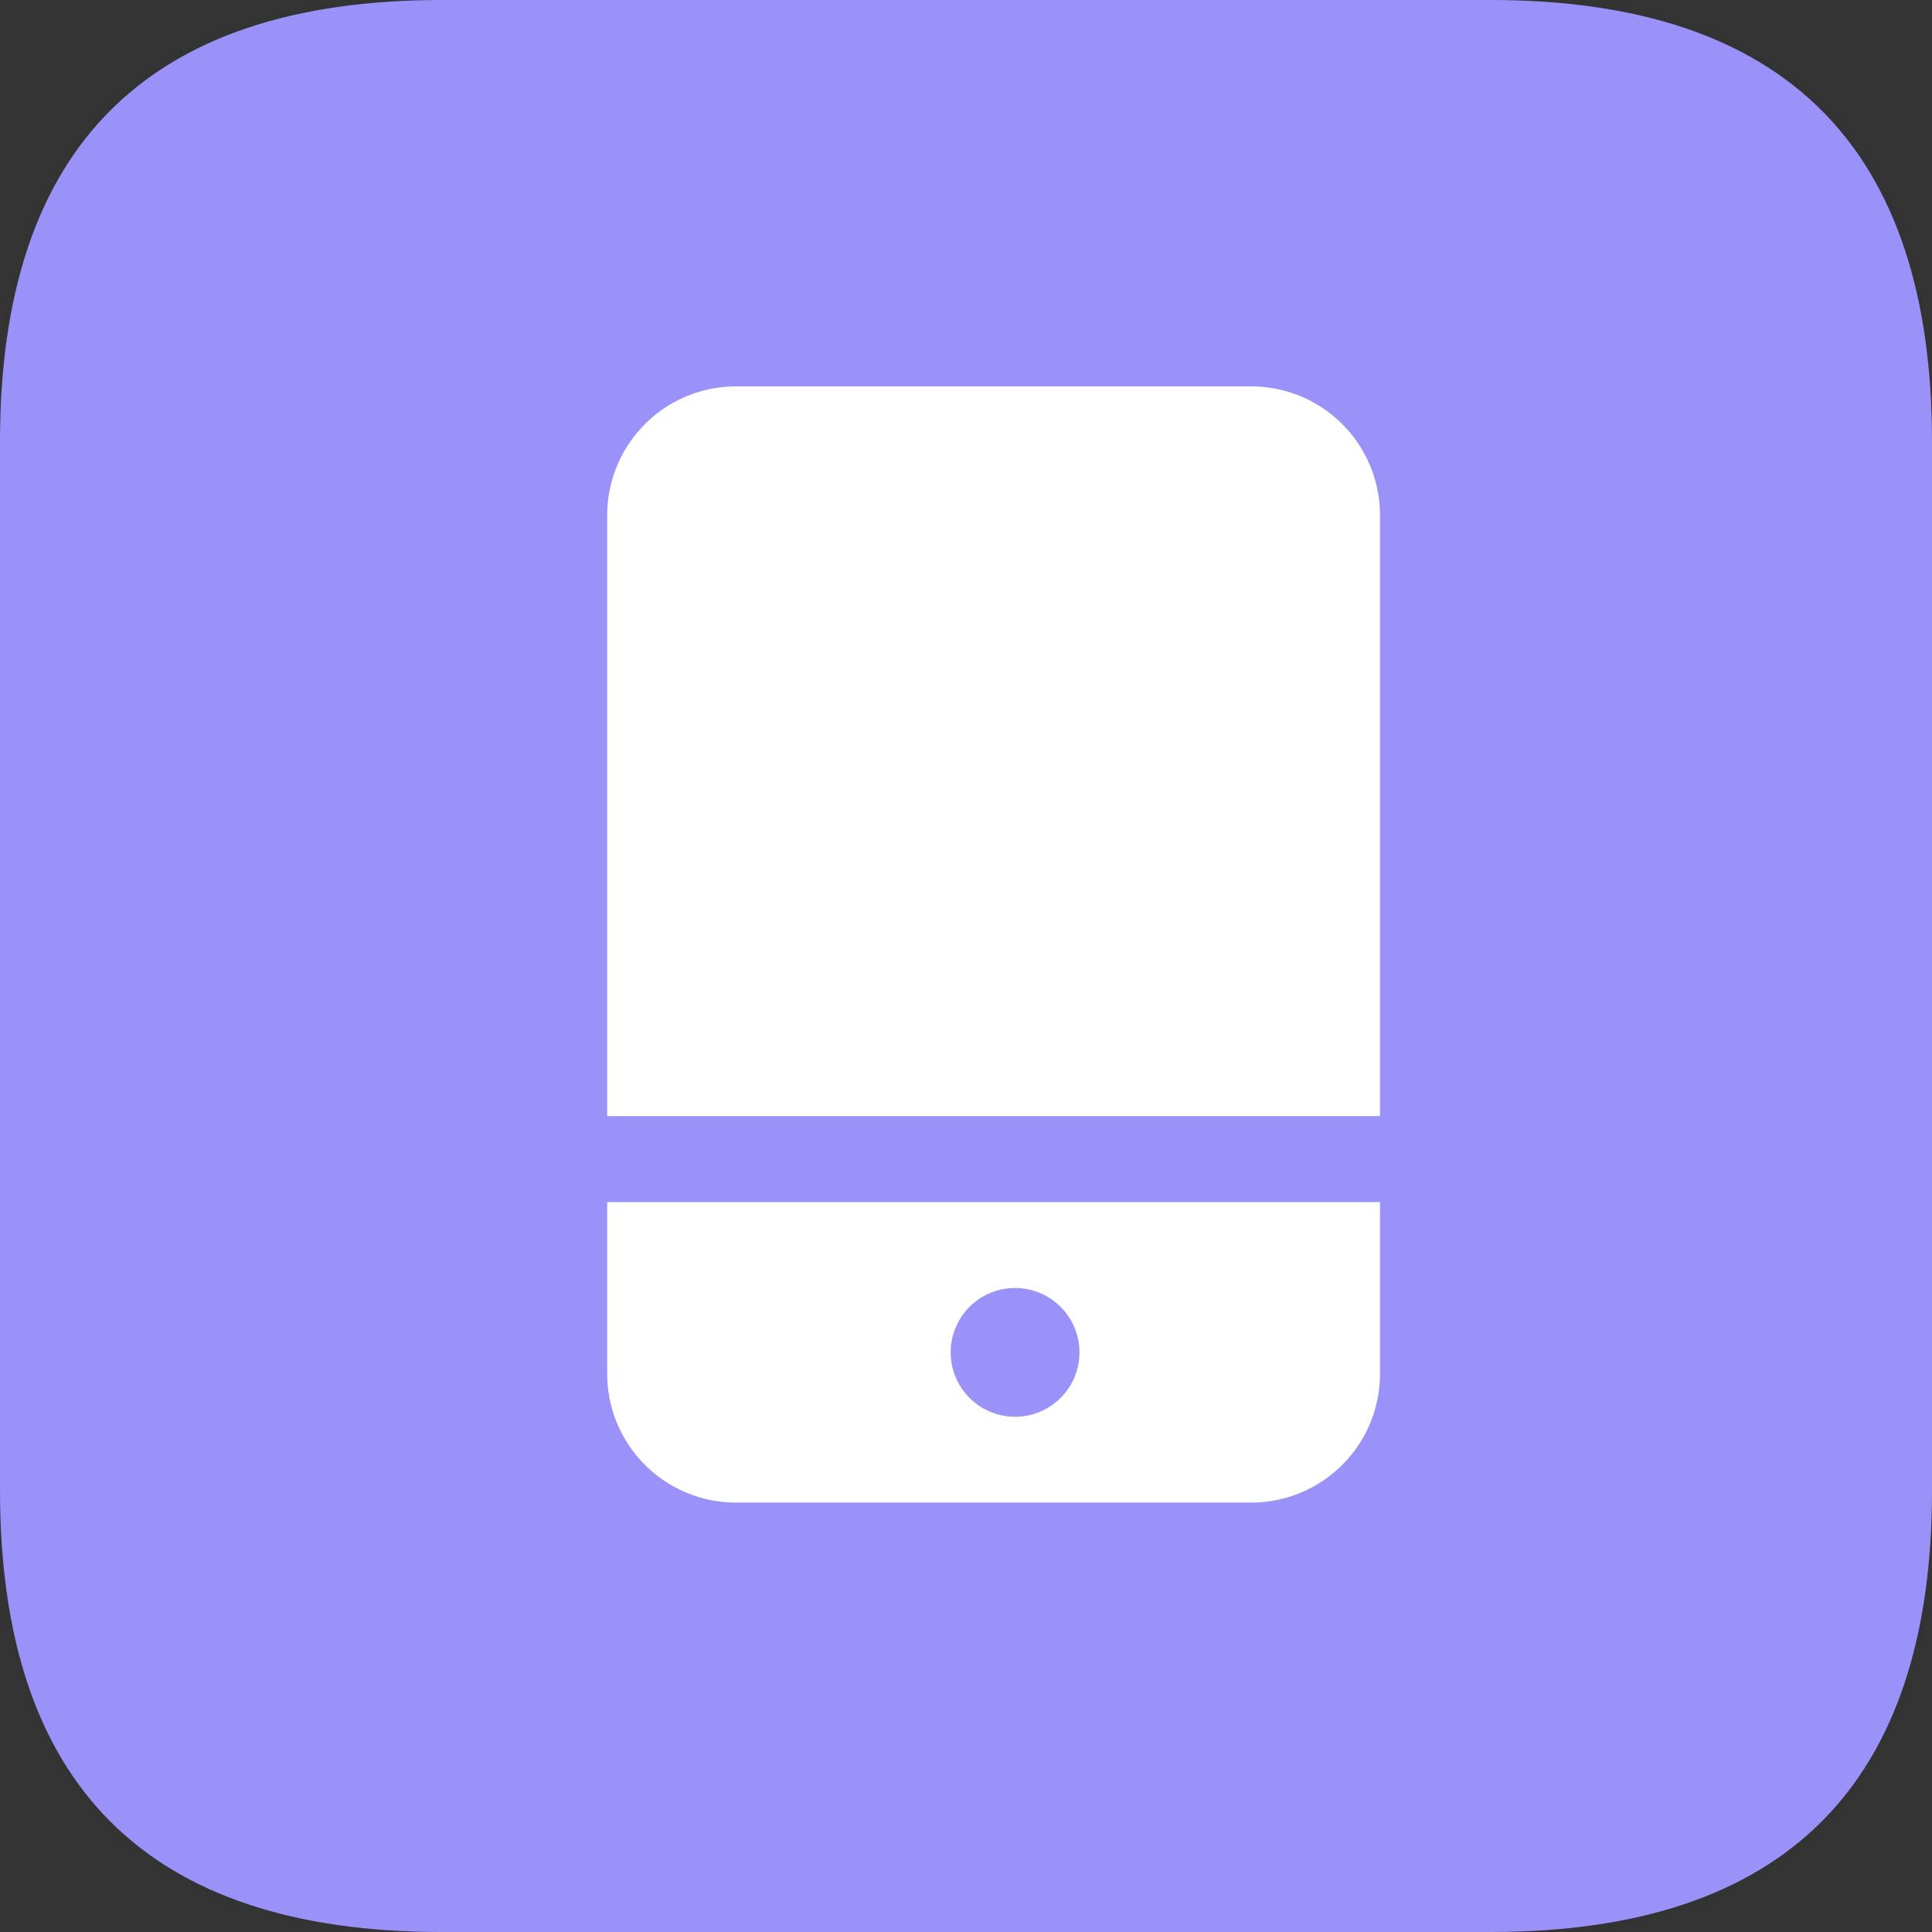
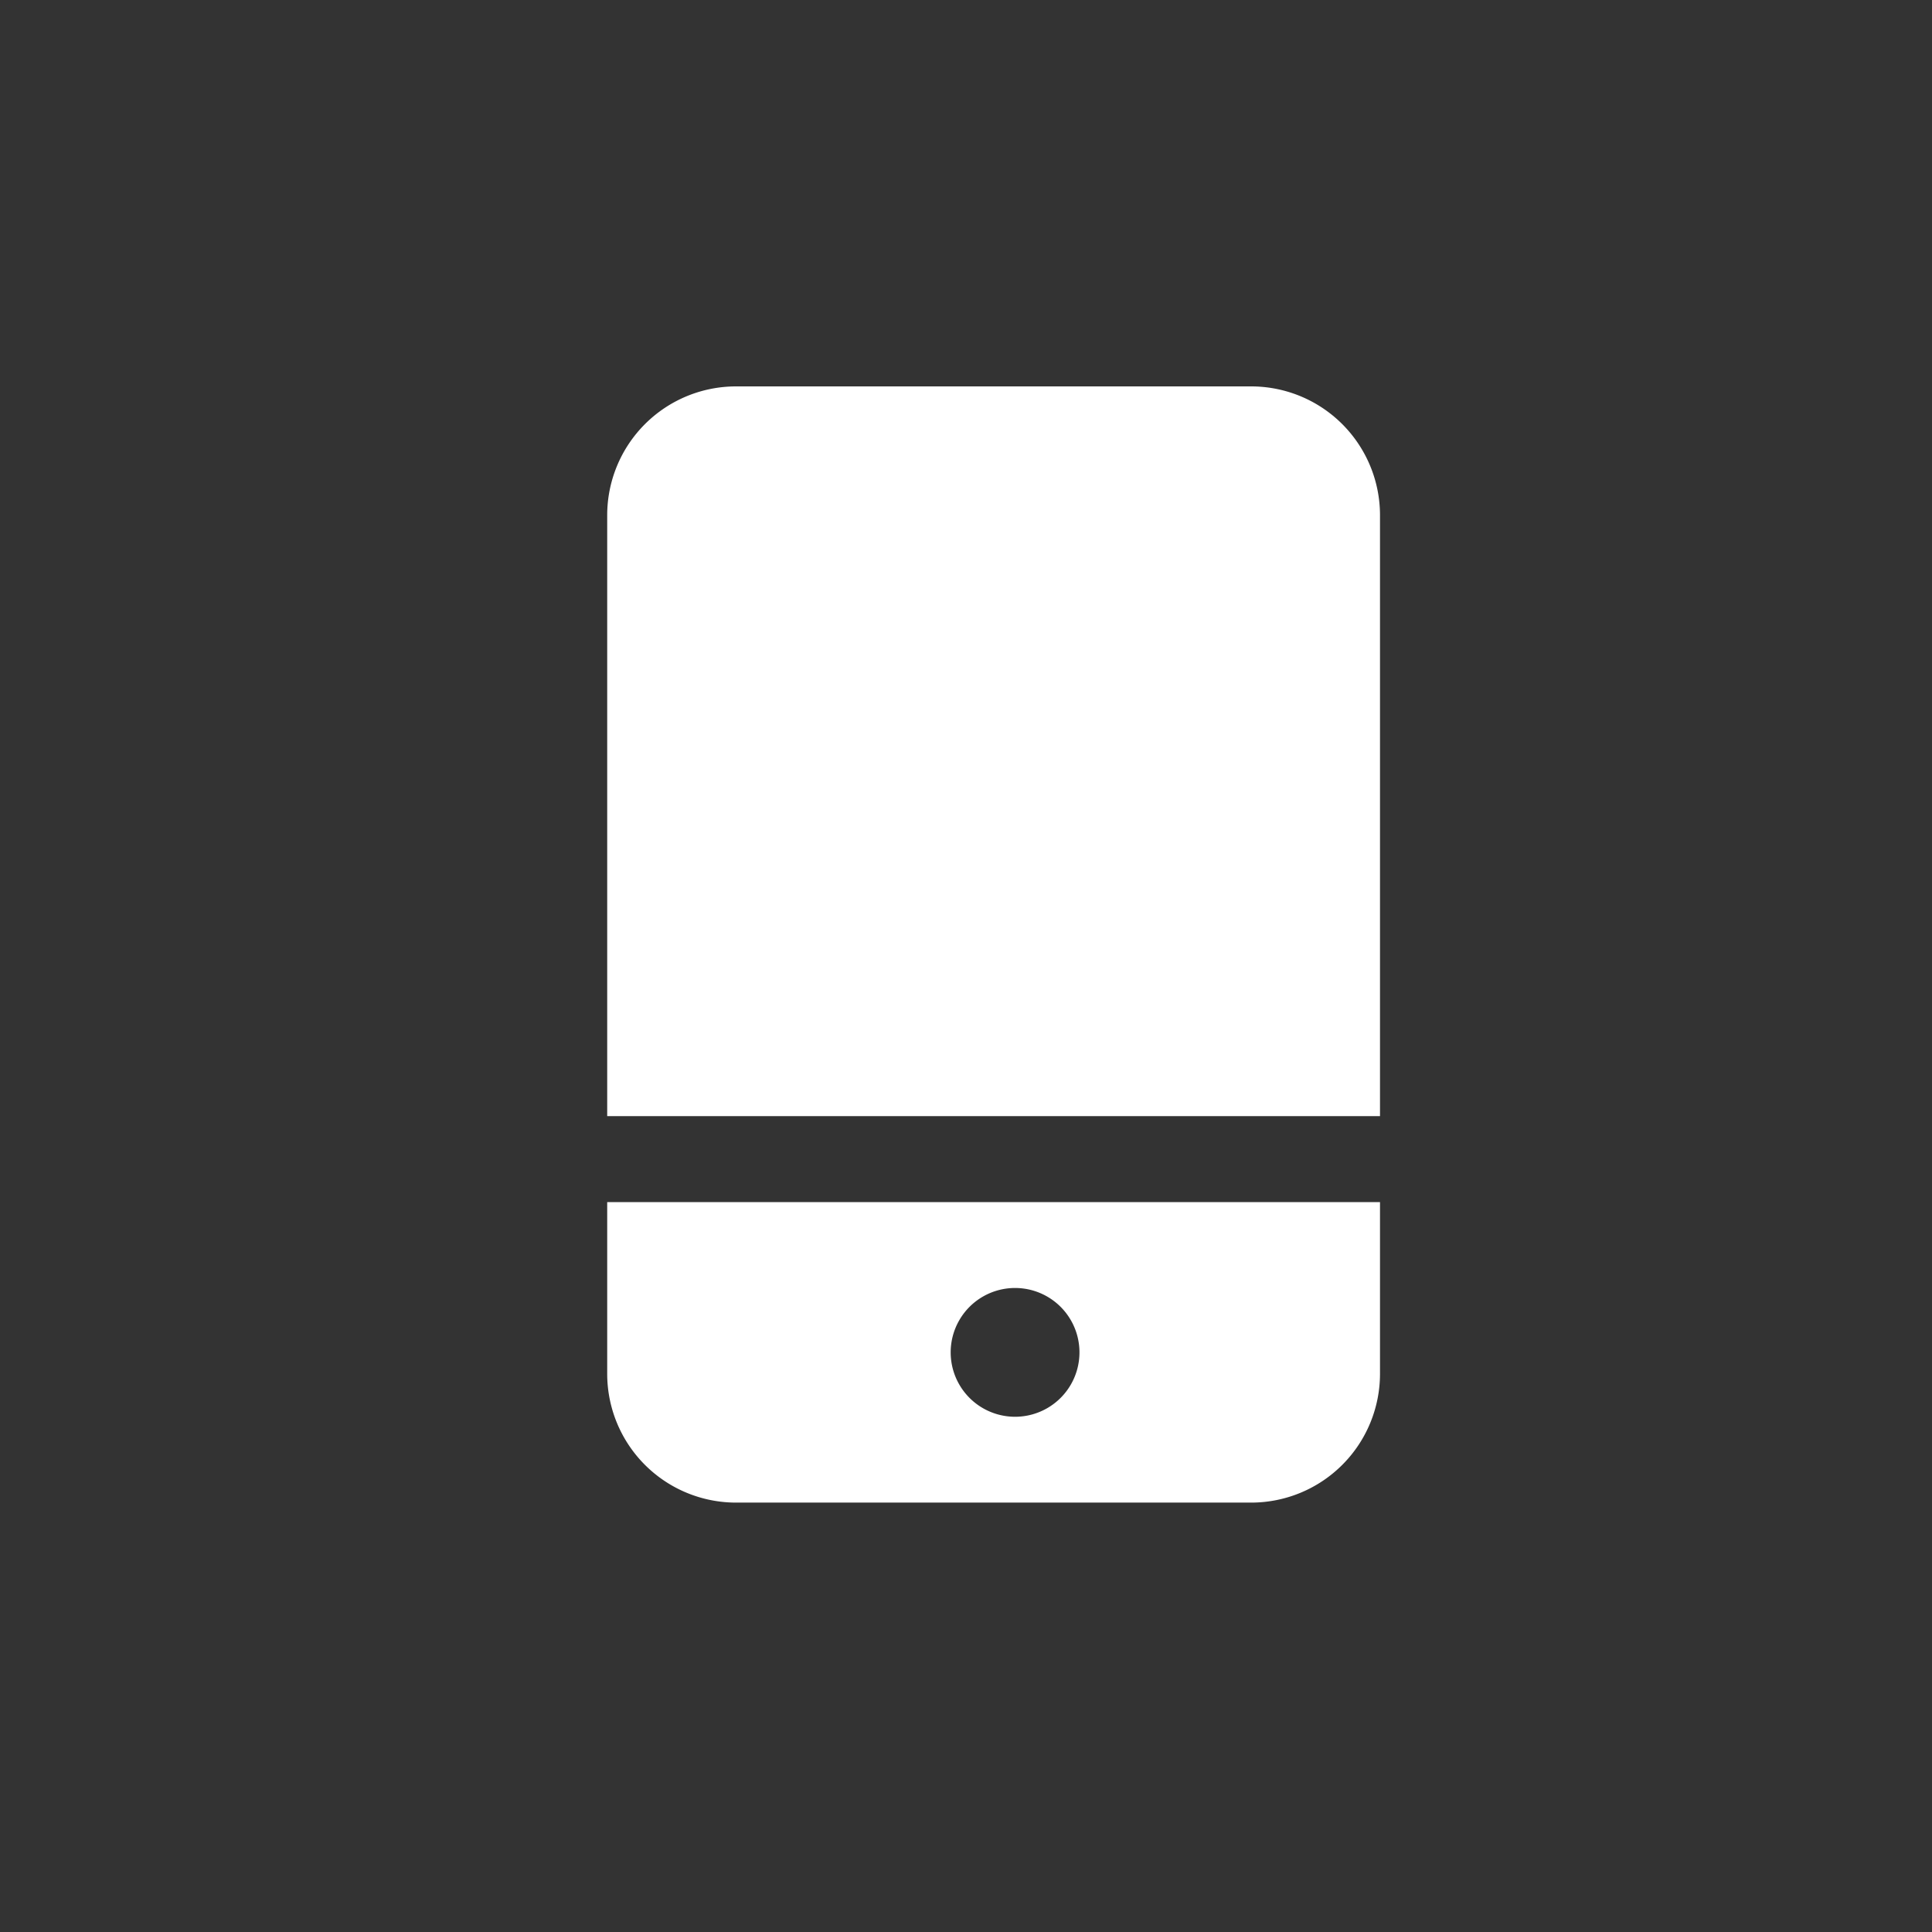
<svg xmlns="http://www.w3.org/2000/svg" t="1709195472908" class="icon" viewBox="0 0 1024 1024" version="1.1" p-id="10902" width="200" height="200">
  <rect x="0" y="0" width="1024" height="1024" fill="#333333" stroke="none" />
-   <path d="M0 0m234.057 0l555.886 0q234.057 0 234.057 234.057l0 555.886q0 234.057-234.057 234.057l-555.886 0q-234.057 0-234.057-234.057l0-555.886q0-234.057 234.057-234.057Z" fill="#9A92F8" p-id="10903" />
  <path d="M390.115 204.8h273.028A68.286 68.286 0 0 1 731.429 273.086V591.579H321.829V273.086A68.286 68.286 0 0 1 390.115 204.8zM731.429 637.133v90.99a68.286 68.286 0 0 1-68.286 68.286h-273.028A68.286 68.286 0 0 1 321.829 728.152v-91.019h409.6z m-193.419 45.524a34.114 34.114 0 1 0 0 68.257 34.114 34.114 0 0 0 0-68.257z" fill="#FFFFFF" p-id="10904" />
</svg>